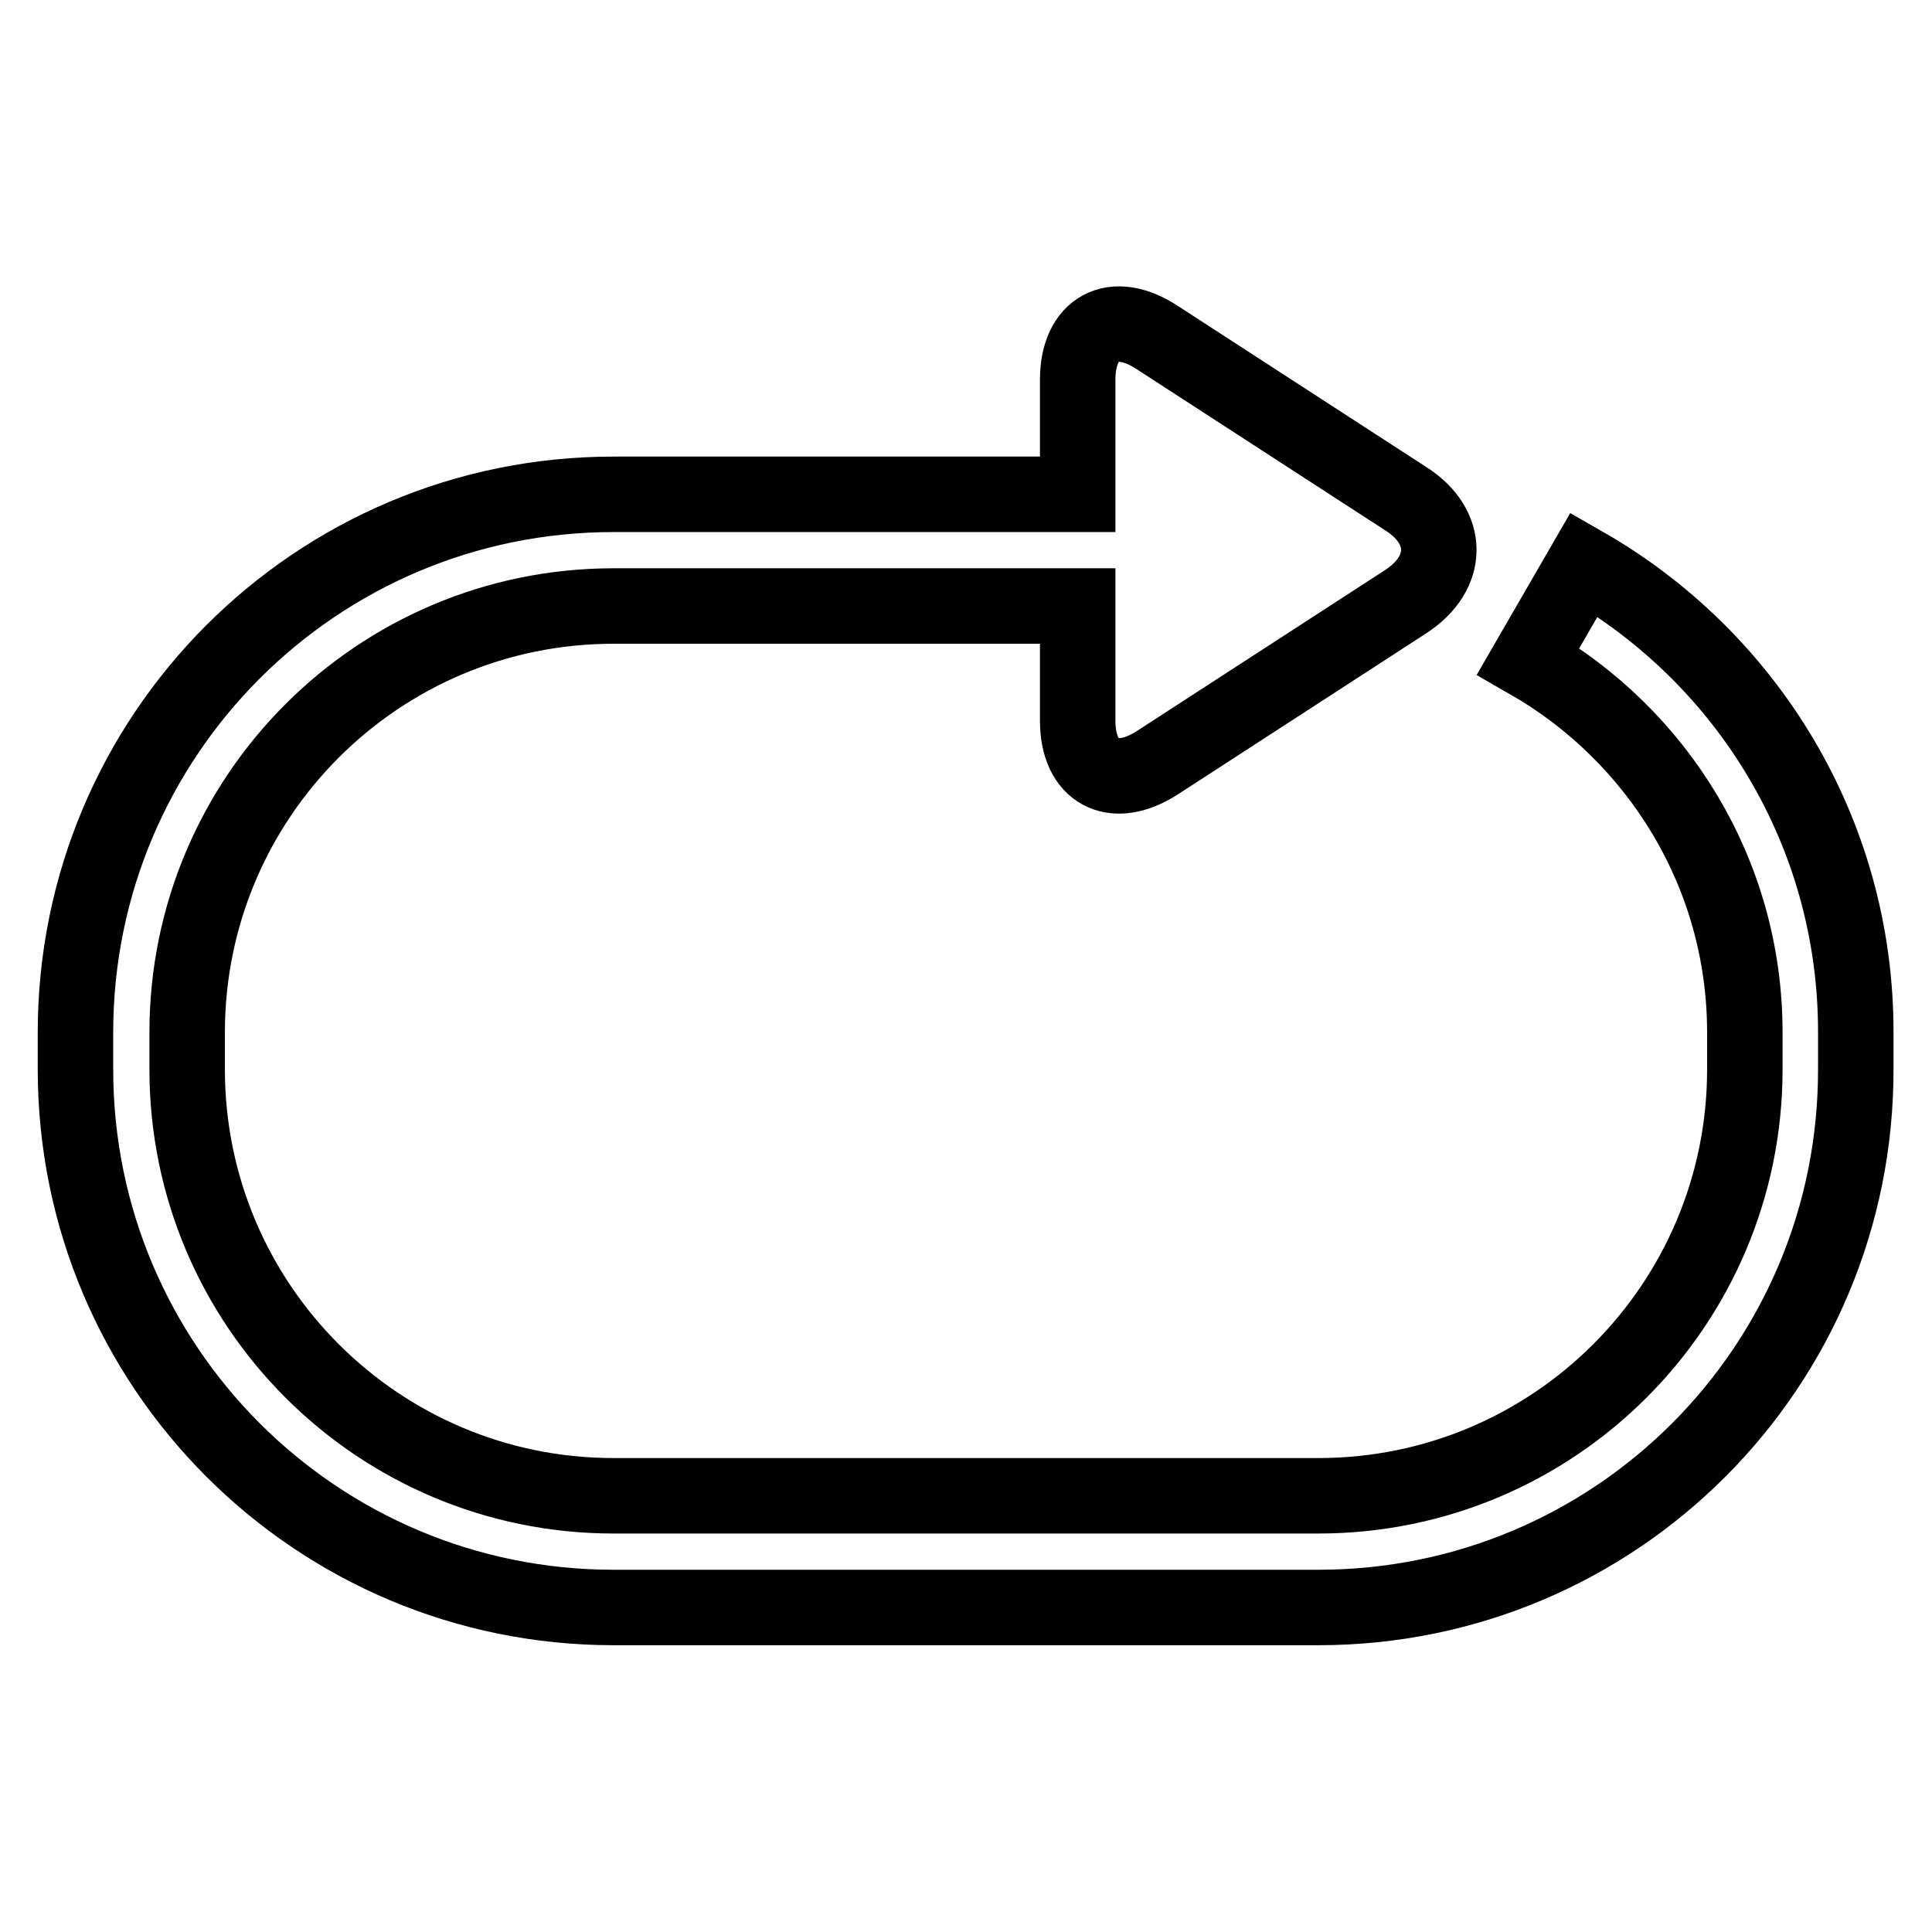
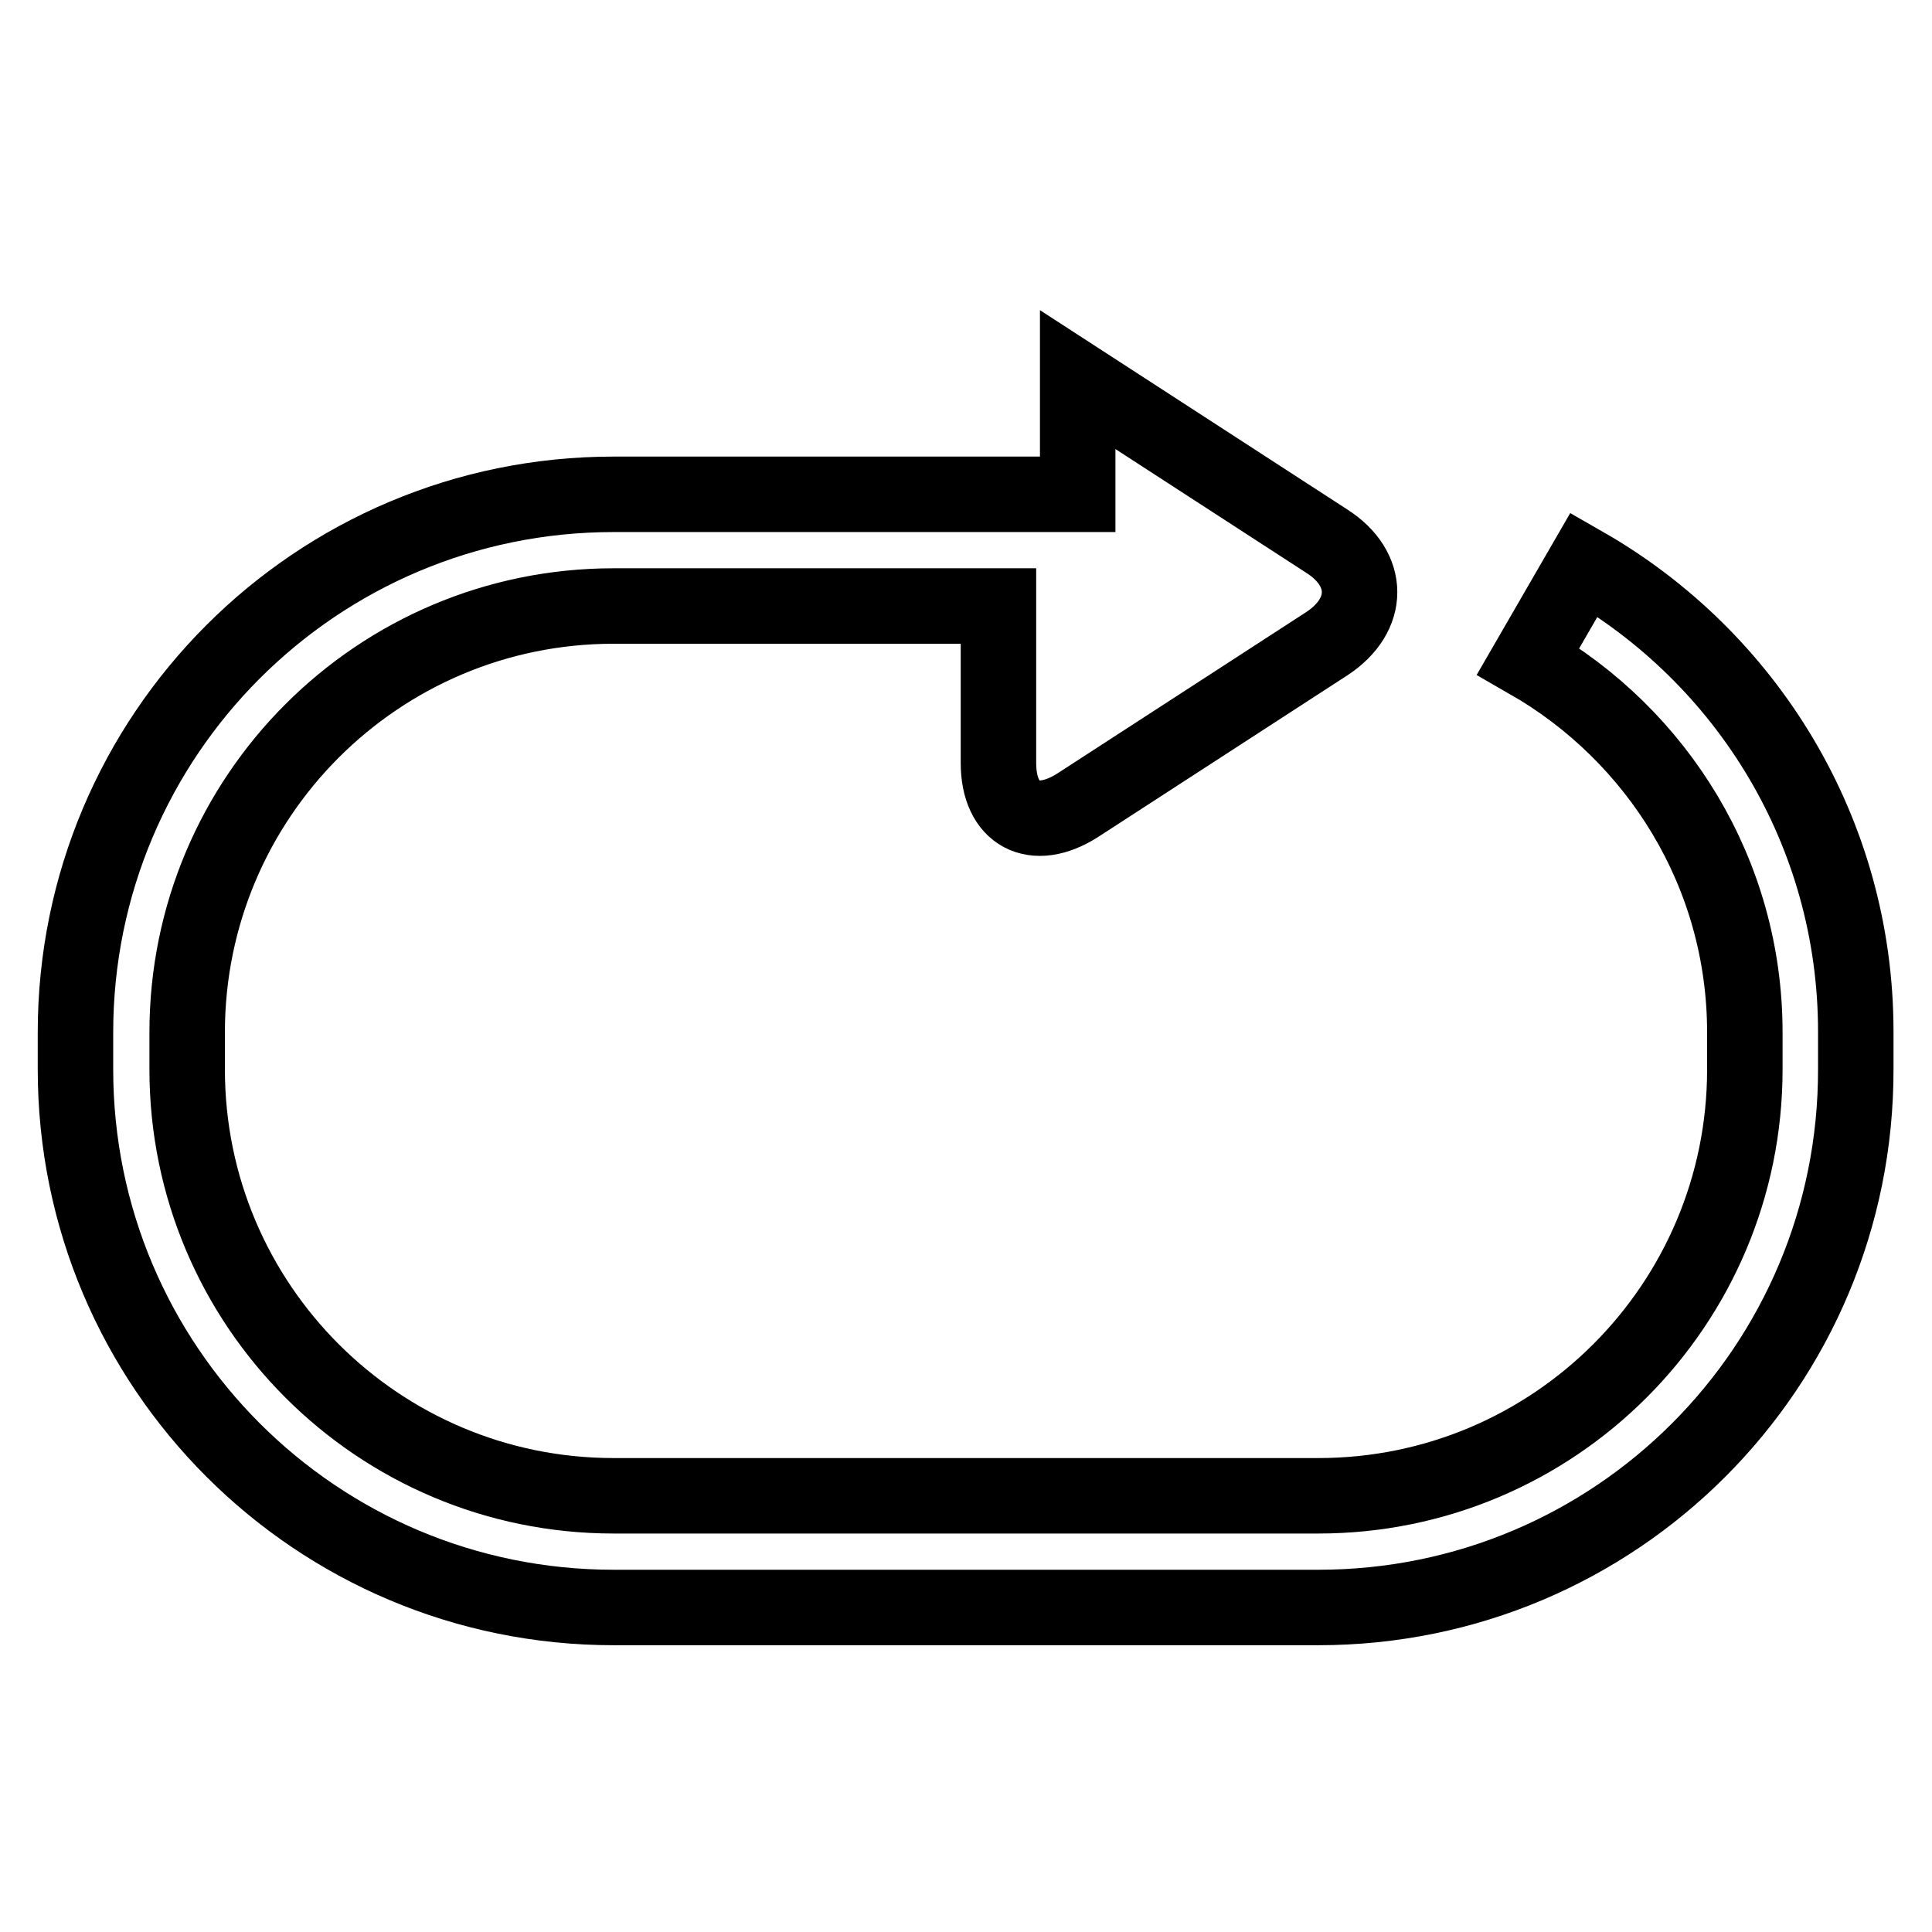
<svg xmlns="http://www.w3.org/2000/svg" version="1.1" x="0px" y="0px" viewBox="0 0 256 256" enable-background="new 0 0 256 256" xml:space="preserve">
  <g>
    <g>
-       <path stroke-width="10" fill-opacity="0" stroke="#000000" d="M174.7,213H81.3C41.9,213,10,181.1,10,141.7v-4.9c0-39.4,31.9-71.3,71.3-71.3h61.5V50.3c0-6.8,4.7-9.4,10.5-5.6l33,21.4c5.8,3.7,5.8,9.8,0,13.6l-33,21.4c-5.8,3.7-10.5,1.2-10.5-5.6V80.3H81.3c-31.2,0-56.5,25.3-56.5,56.5v4.9c0,31.2,25.3,56.5,56.5,56.5h93.4c31.2,0,56.5-25.3,56.5-56.5v-4.9c0-21.1-11.6-39.4-28.7-49.2l7.4-12.8c21.5,12.3,36,35.4,36,61.9v4.9C246,181.1,214.1,213,174.7,213L174.7,213z" />
+       <path stroke-width="10" fill-opacity="0" stroke="#000000" d="M174.7,213H81.3C41.9,213,10,181.1,10,141.7v-4.9c0-39.4,31.9-71.3,71.3-71.3h61.5V50.3l33,21.4c5.8,3.7,5.8,9.8,0,13.6l-33,21.4c-5.8,3.7-10.5,1.2-10.5-5.6V80.3H81.3c-31.2,0-56.5,25.3-56.5,56.5v4.9c0,31.2,25.3,56.5,56.5,56.5h93.4c31.2,0,56.5-25.3,56.5-56.5v-4.9c0-21.1-11.6-39.4-28.7-49.2l7.4-12.8c21.5,12.3,36,35.4,36,61.9v4.9C246,181.1,214.1,213,174.7,213L174.7,213z" />
    </g>
  </g>
</svg>